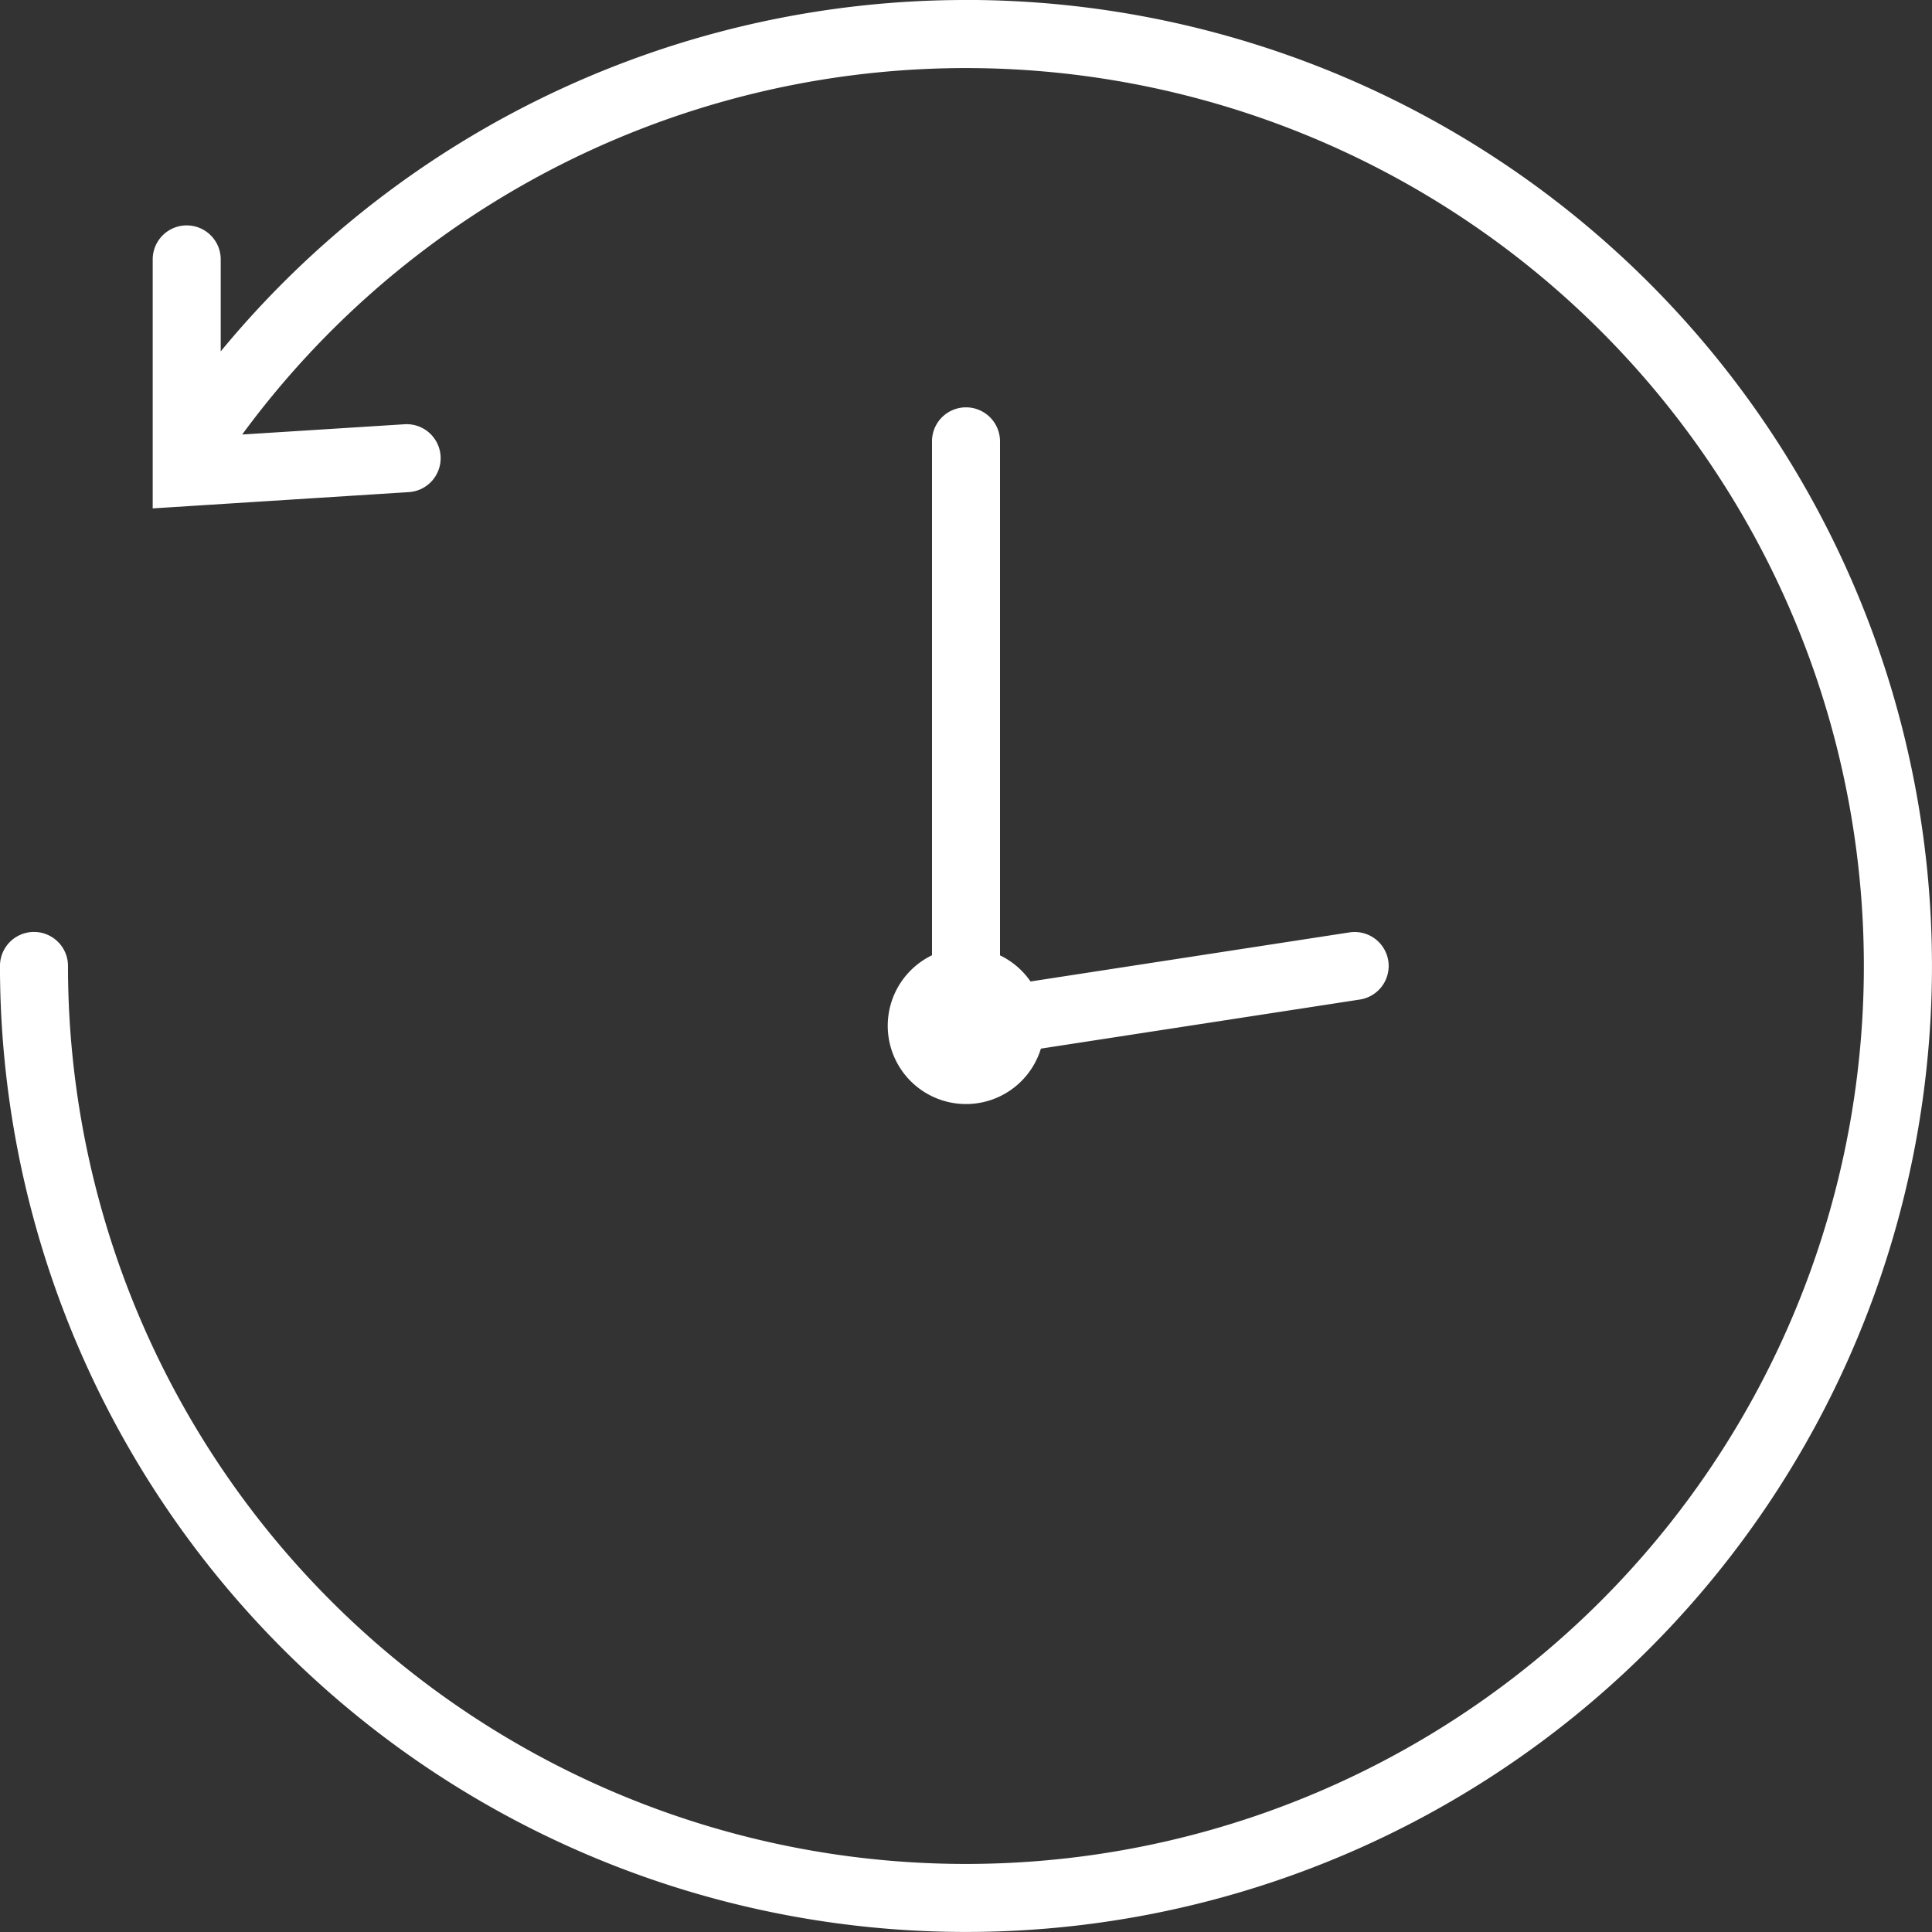
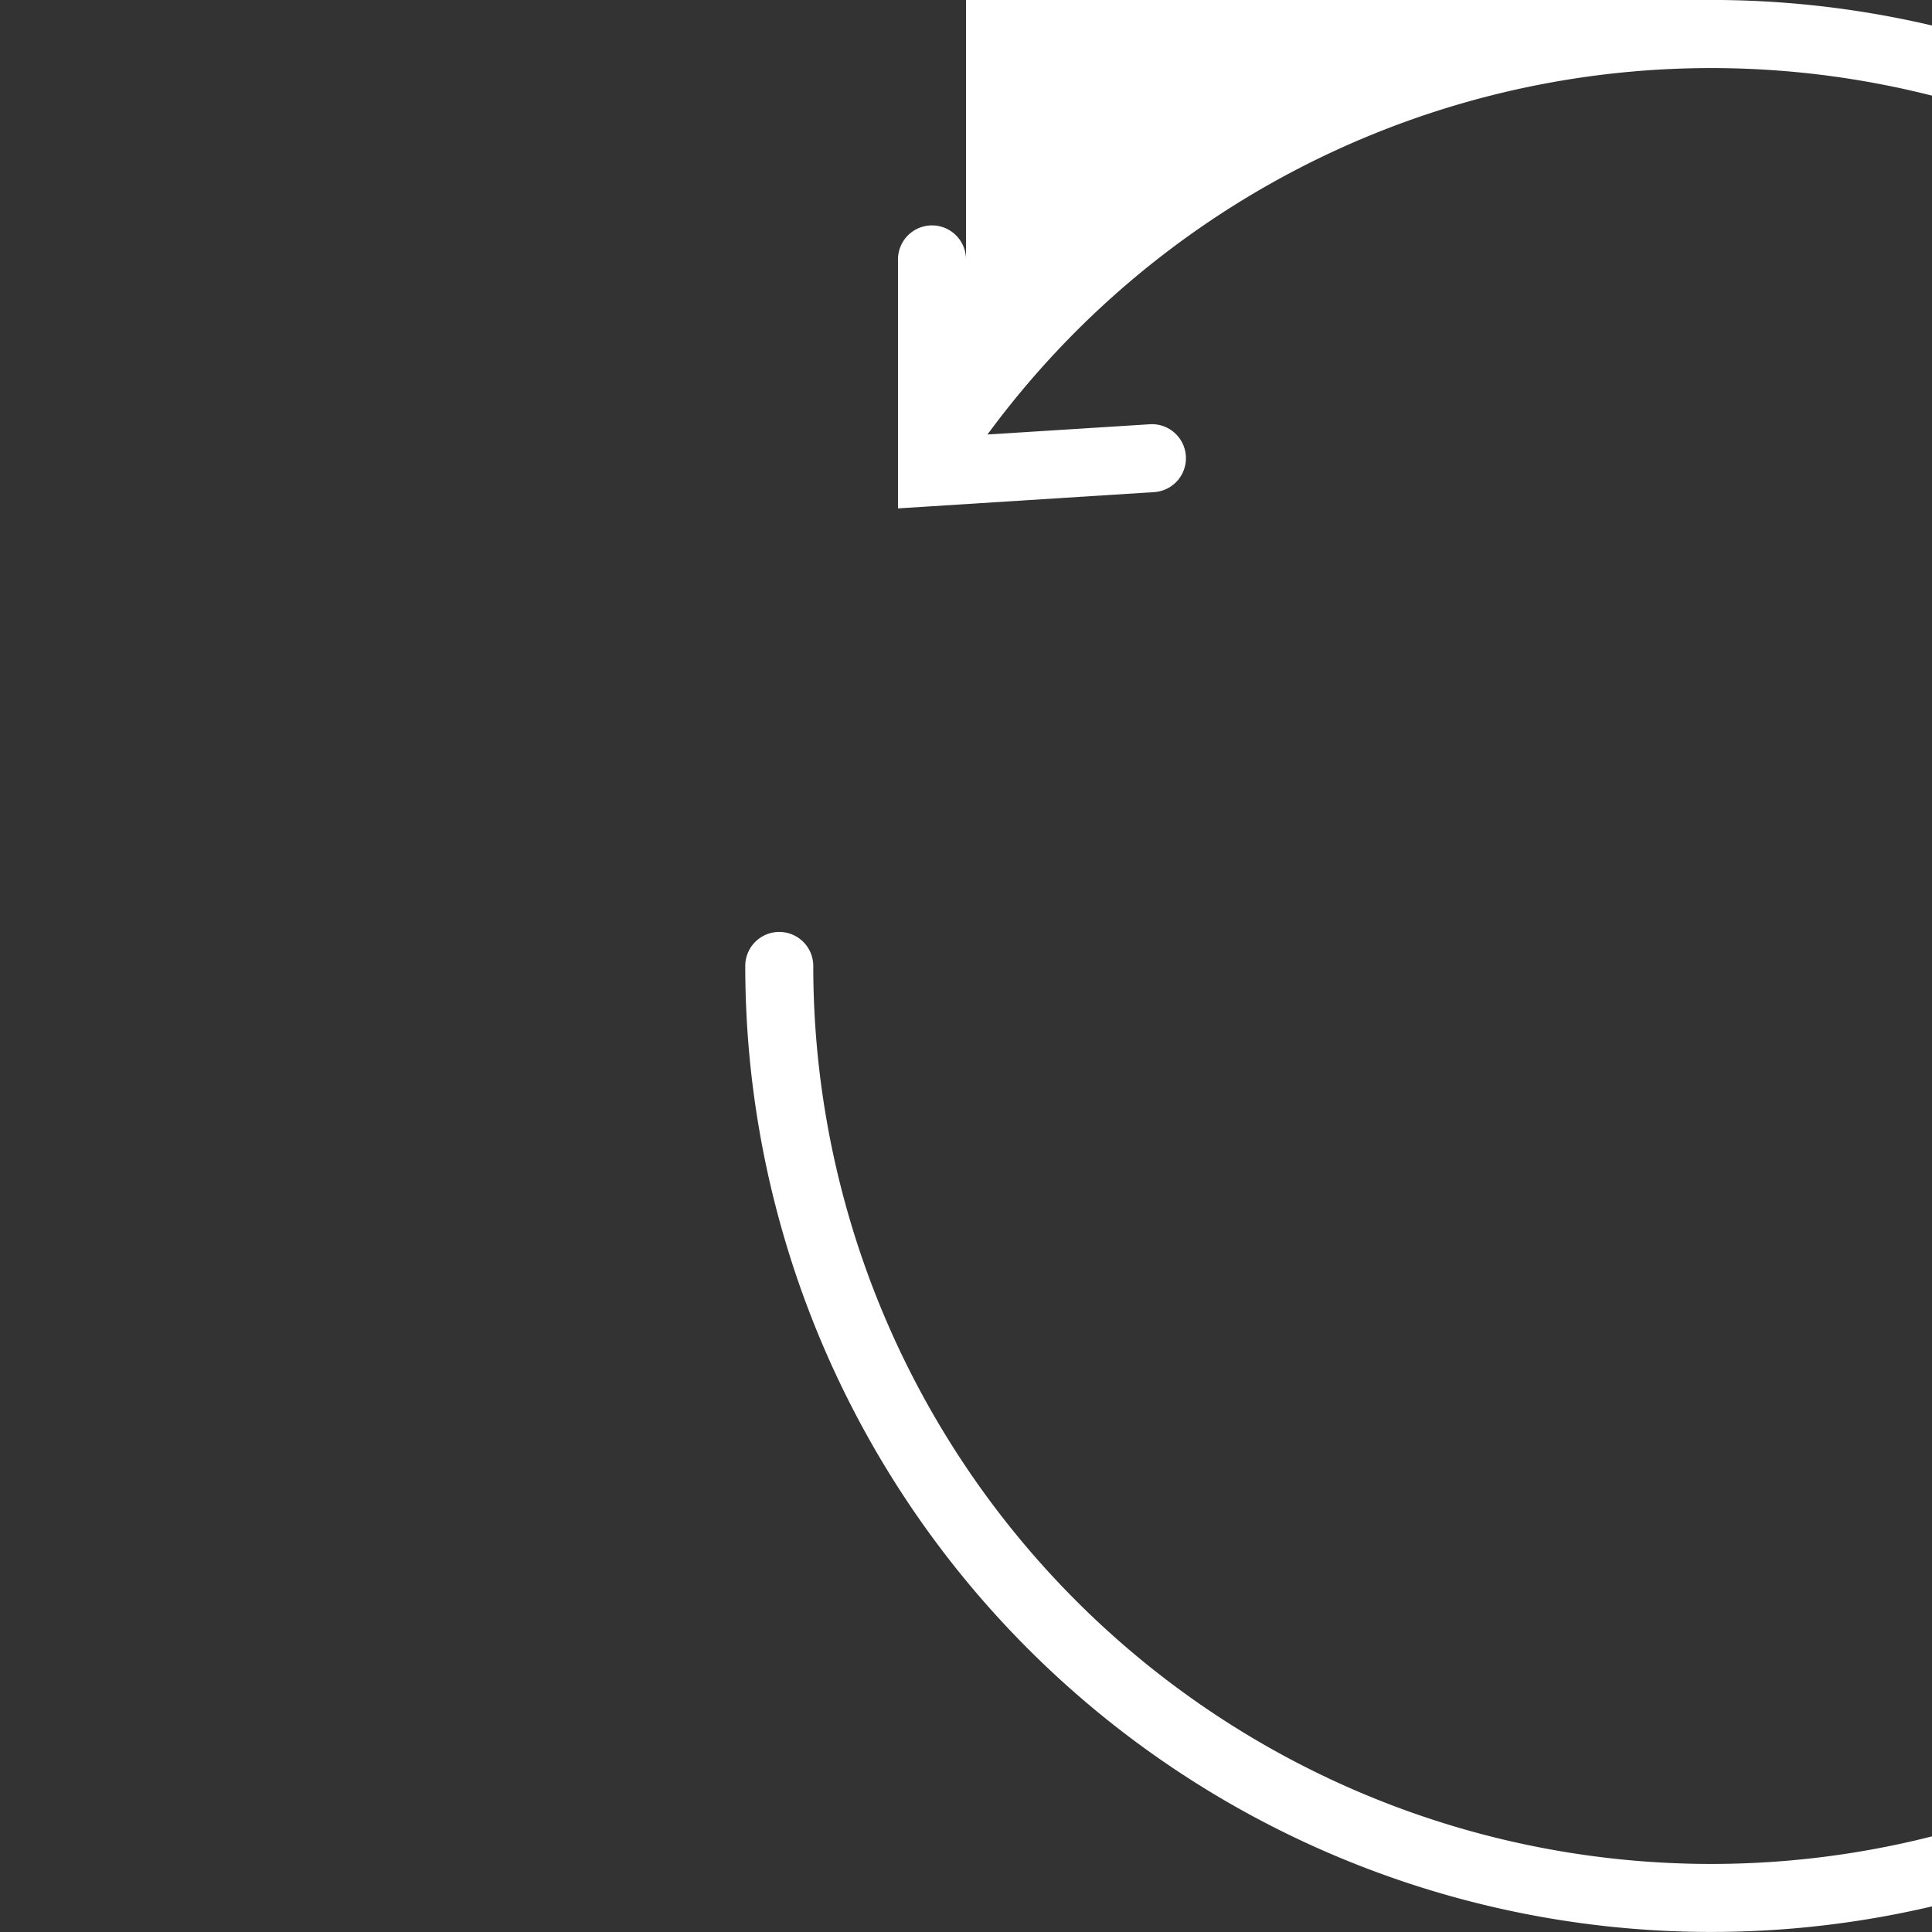
<svg xmlns="http://www.w3.org/2000/svg" id="Group_4177" data-name="Group 4177" width="151.092" height="151.092" viewBox="0 0 151.092 151.092">
  <rect x="0" y="0" width="151.092" height="151.092" fill="#333333" stroke="none" />
-   <path id="Path_21258" data-name="Path 21258" d="M180.586,132.176a2.662,2.662,0,0,0-3.033-2.223l-24.946,3.838a6.144,6.144,0,0,0-2.387-2.043V91.5a2.66,2.66,0,0,0-5.319,0v40.242a6.122,6.122,0,1,0,8.517,7.3l24.945-3.838A2.658,2.658,0,0,0,180.586,132.176Z" transform="translate(-72.015 -57.035)" fill="#fff" />
-   <path id="Path_21259" data-name="Path 21259" d="M119.912,44.366A75.492,75.492,0,0,0,61.627,71.847V64.653a2.659,2.659,0,1,0-5.319,0V84.125l20-1.271a2.659,2.659,0,1,0-.337-5.307l-12.665.8a70.223,70.223,0,1,1-13.623,41.561,2.659,2.659,0,1,0-5.319,0,75.546,75.546,0,1,0,75.546-75.546Z" transform="translate(-44.366 -44.366)" fill="#fff" />
+   <path id="Path_21259" data-name="Path 21259" d="M119.912,44.366V64.653a2.659,2.659,0,1,0-5.319,0V84.125l20-1.271a2.659,2.659,0,1,0-.337-5.307l-12.665.8a70.223,70.223,0,1,1-13.623,41.561,2.659,2.659,0,1,0-5.319,0,75.546,75.546,0,1,0,75.546-75.546Z" transform="translate(-44.366 -44.366)" fill="#fff" />
</svg>